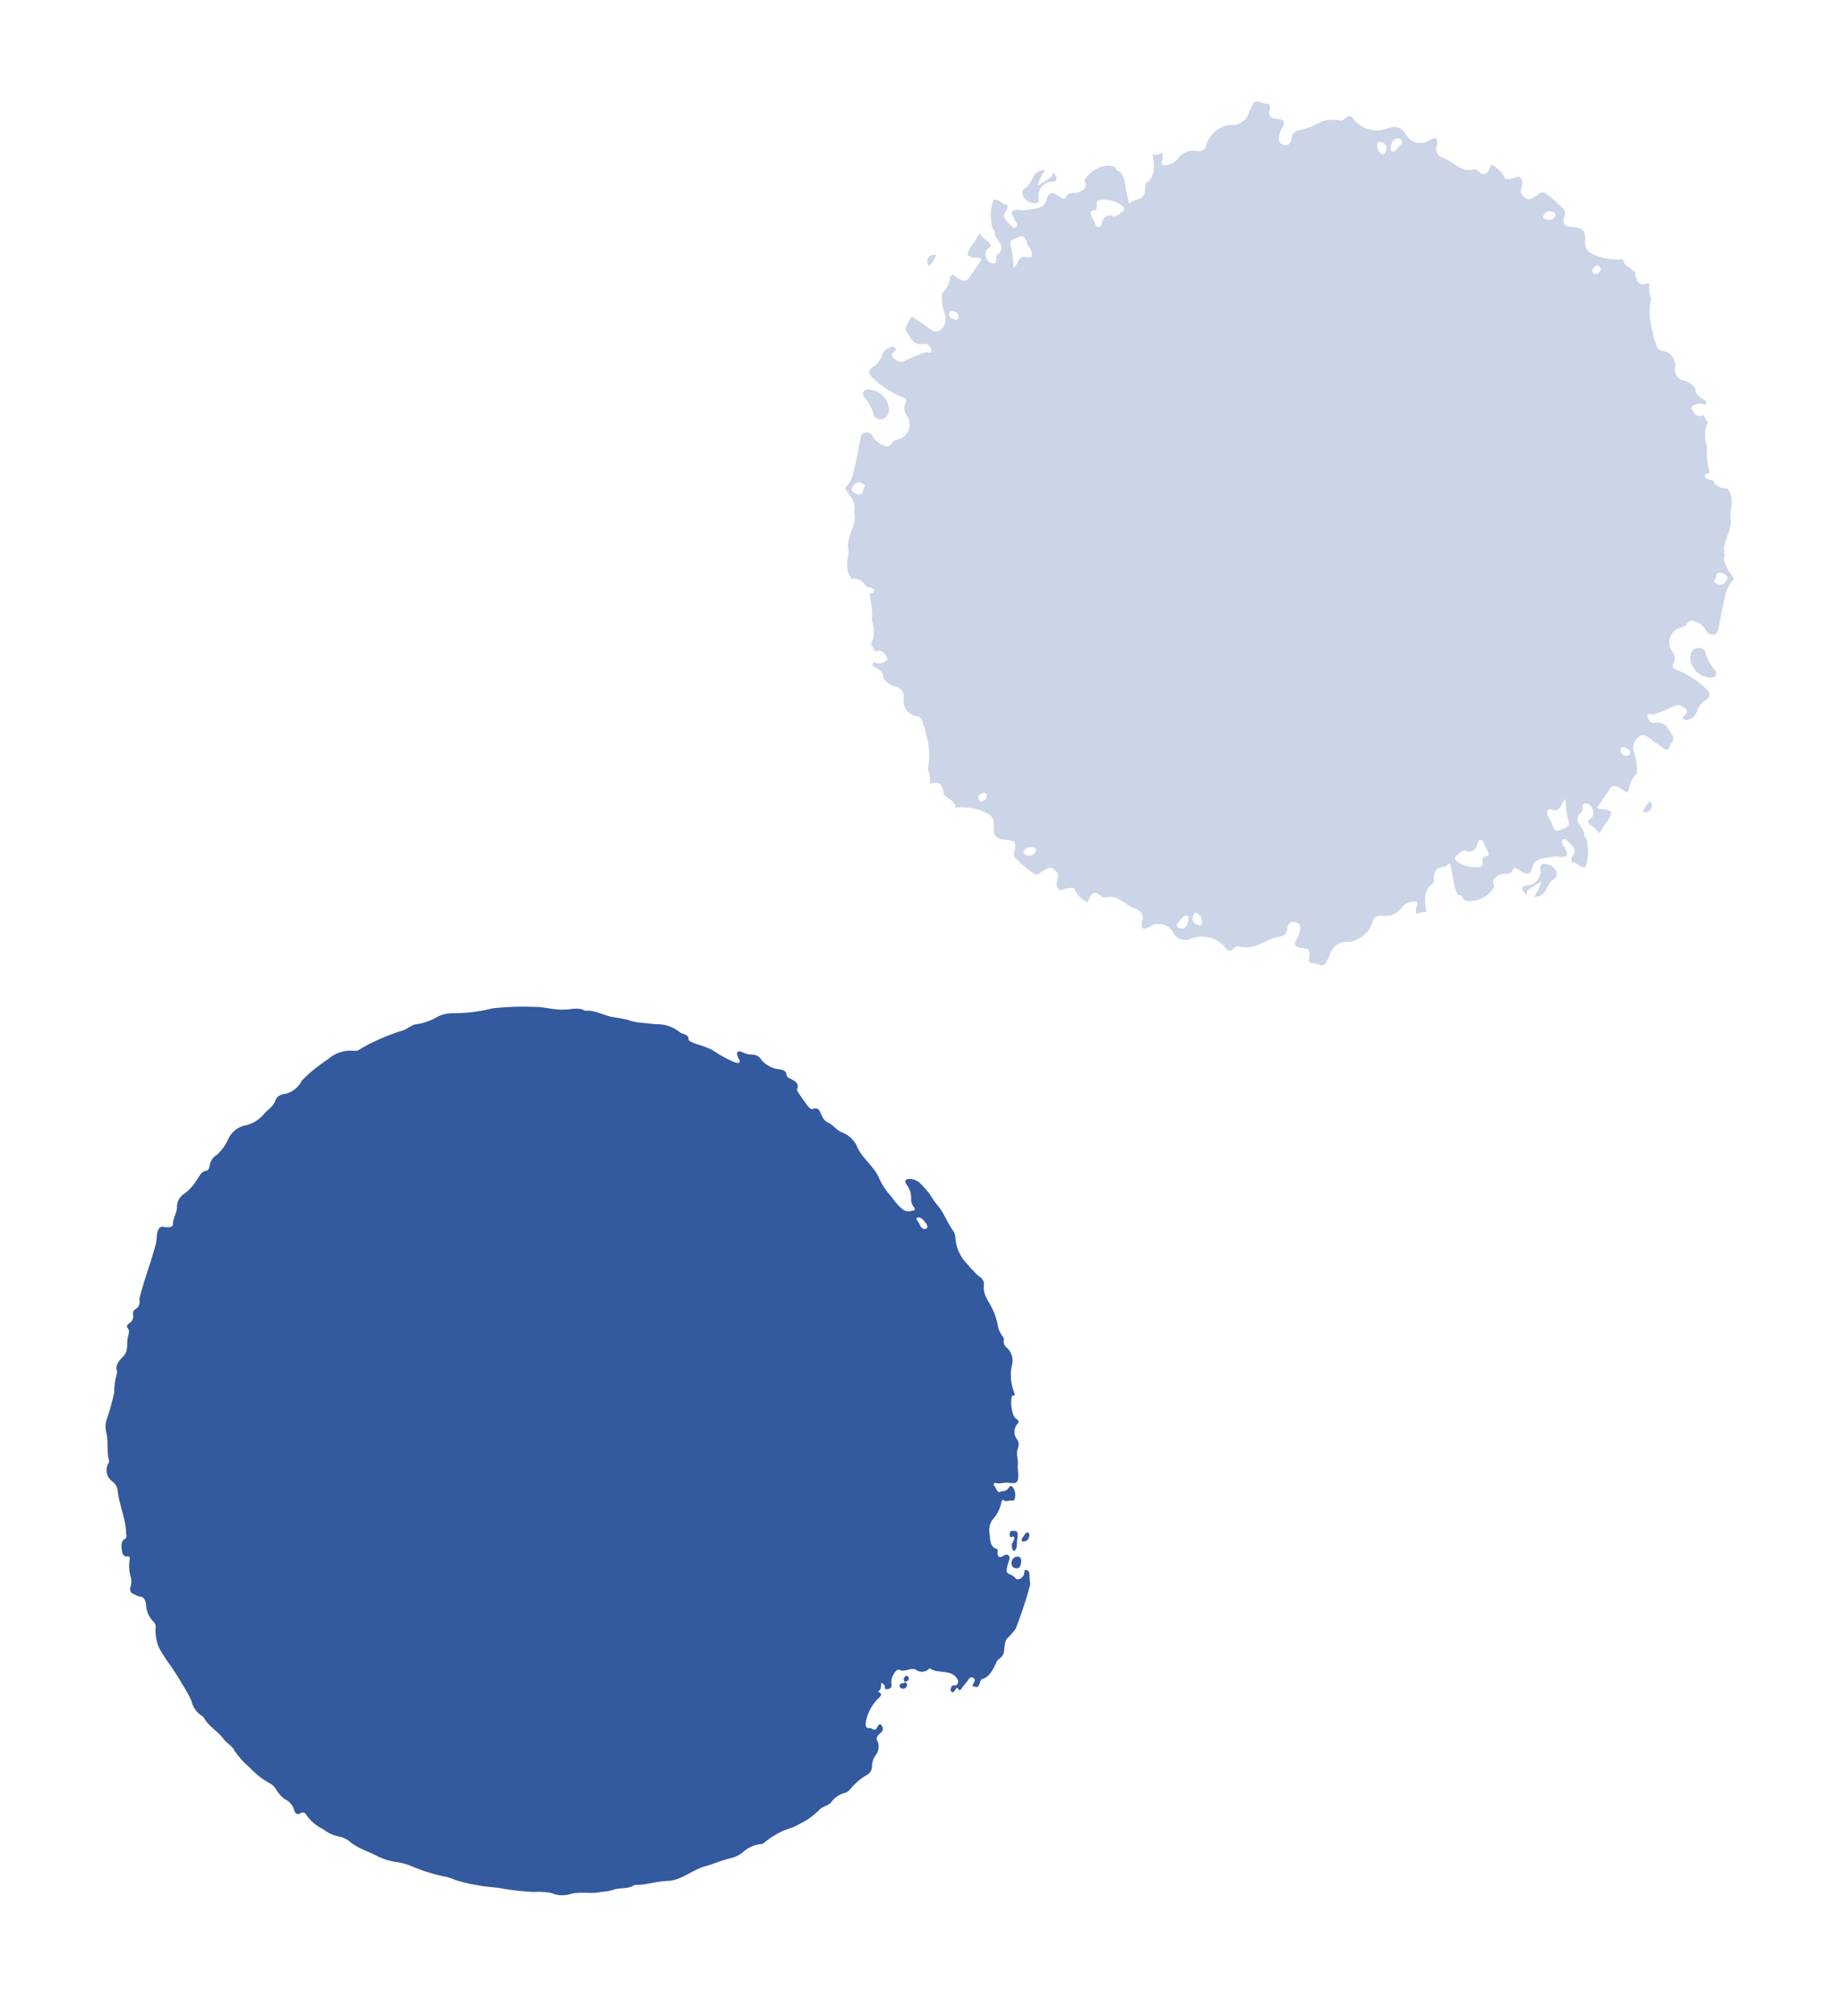
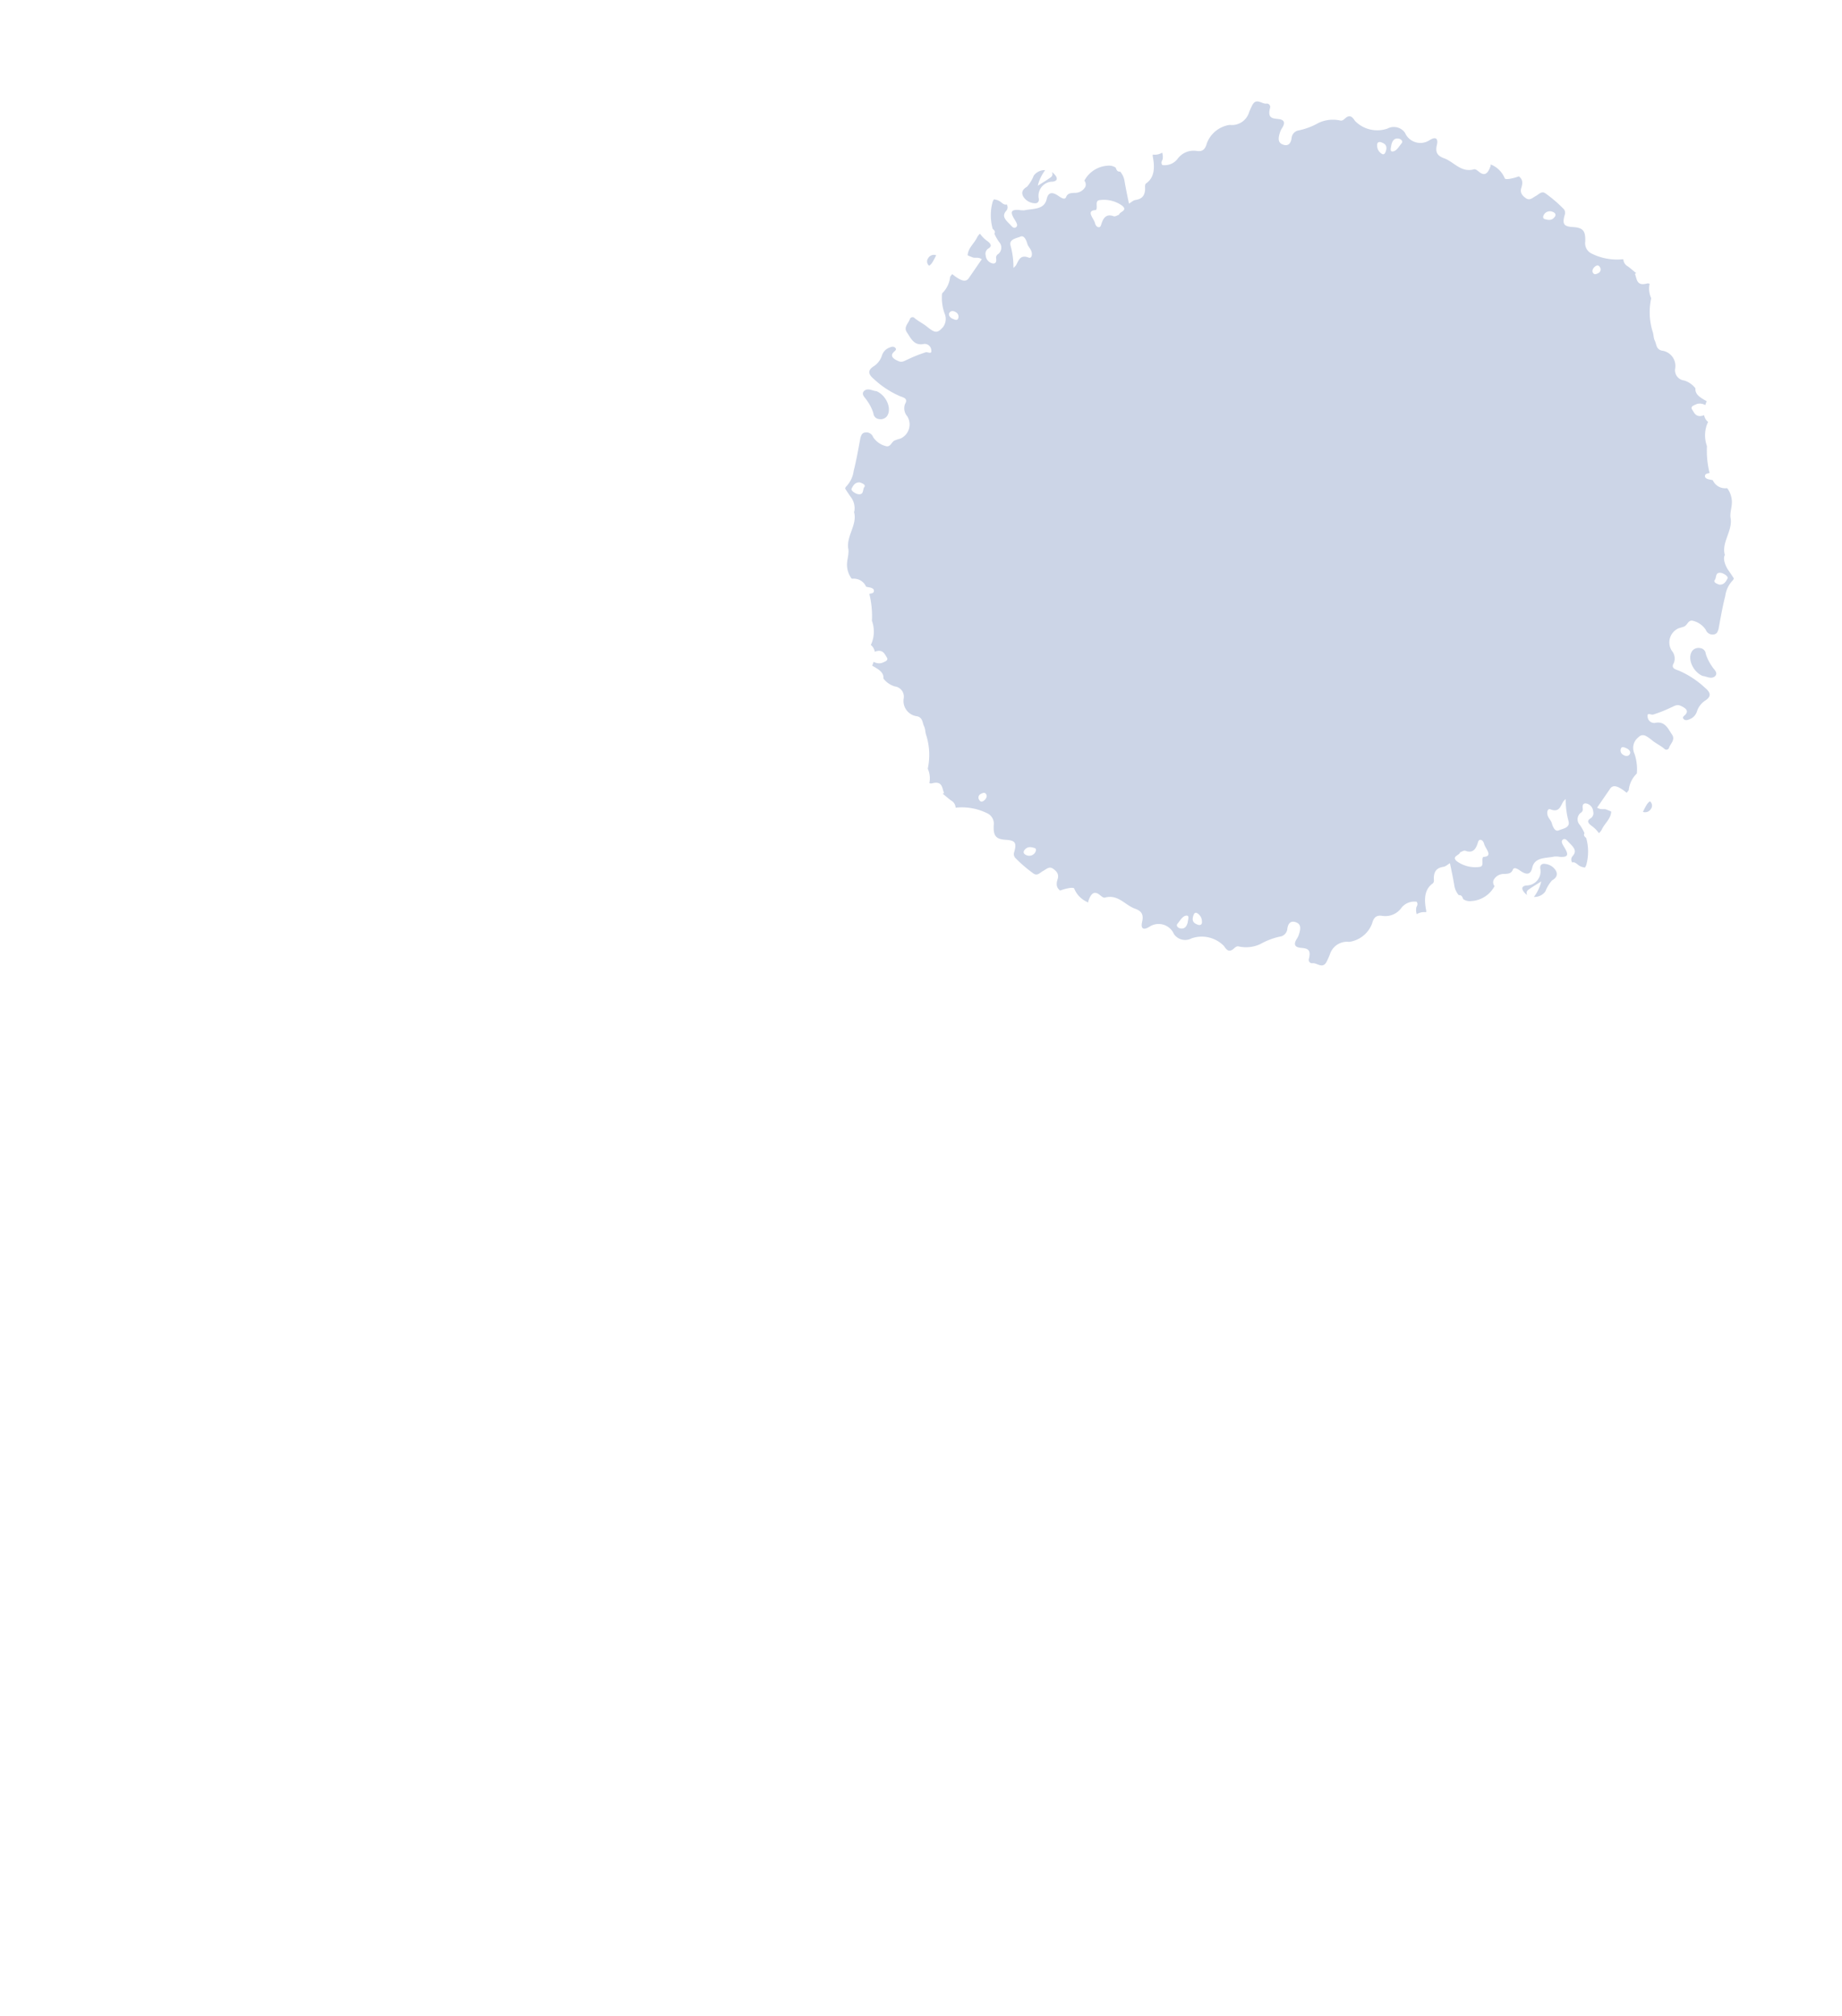
<svg xmlns="http://www.w3.org/2000/svg" width="150.24" height="164.443" viewBox="0 0 150.24 164.443">
  <g id="Group_2577" data-name="Group 2577" transform="translate(-293.739 -261.703)">
    <path id="Path_31762" data-name="Path 31762" d="M182.776,47.706a.446.446,0,0,1,.262.558.553.553,0,0,1-.555.433,6.187,6.187,0,0,1,.116-.62.973.973,0,0,1,.176-.372m.675-7.56c.269-.471-.2-.579-.577-.622-.336-.038-.483.2-.7.373a10.851,10.851,0,0,1-1.218.971c-.139.091-.538-.051-.382.283a.544.544,0,0,0,.708.331c.742-.423,1.165.125,1.609.478.435.336.1.755.1,1.139a.23.23,0,0,1-.348.166c-.373-.161-.776-.212-1.136-.361-.805-.324-.99-.3-1.28.31a1.107,1.107,0,0,0,.207,1.146,3.866,3.866,0,0,1,.658,1.489,2.2,2.2,0,0,0-.233,1.5c-.038.081-.055.166-.1.247-.894-.363-1.3-.327-1.408.146-.18.572-.36,1.141-.543,1.72.385.1.543-.1.778-.075.13.015.283.017.418.046.14.567-.212,1.045-.3,1.568a1.009,1.009,0,0,1-.146.408,2.517,2.517,0,0,0-.678-.375c-.449-.142-.569-.313-.329-.579a.5.5,0,0,0,.041-.606.714.714,0,0,0-.672-.459c-.331.012-.326.243-.211.478a.336.336,0,0,1-.067.4.674.674,0,0,0,.226.949,3.706,3.706,0,0,1,.565.538c-.048.2.094.269.245.329a4.065,4.065,0,0,1,.648,2.015.7.7,0,0,1-.043.331l-.25.015a1,1,0,0,1-.4-.093c-.267-.108-.392-.087-.451-.015a.418.418,0,0,1-.134-.5c.259-.54-.135-.732-.588-.978-.188-.1-.4-.281-.548-.106s.026.355.235.54c.581.5.615.733-.067.894a1.823,1.823,0,0,0-.423.1c-.654.361-1.533.5-1.477,1.4.048.581-.247.728-.858.528-.281-.089-.586-.164-.608.1-.029.353-.283.425-.574.533a.945.945,0,0,0-.68.73.49.49,0,0,0,.221.449,2.3,2.3,0,0,1-1.451,1.718.955.955,0,0,1-.69.043c-.118-.182-.259-.293-.43-.2a1.555,1.555,0,0,1-.557-.6c-.278-.562-.576-1.1-.9-1.686-.158.18-.254.358-.411.433-.464.221-.7.558-.445,1.244a.383.383,0,0,1,.014.293c-.509.642-.356,1.4.111,2.273a.453.453,0,0,1,.041.151,1.156,1.156,0,0,0-.684.375,1.141,1.141,0,0,1-.18-.439c-.05-.168.111-.325-.123-.528a1.338,1.338,0,0,0-1.033.815,1.617,1.617,0,0,1-1.331,1.108c-.5.072-.608.377-.593.846a2.344,2.344,0,0,1-1.348,1.97,1.463,1.463,0,0,0-1.206,1.42,6.02,6.02,0,0,1-.089.706c-.149.634-.7.267-1.048.409a.271.271,0,0,1-.394-.242c-.038-.946-.509-.735-.99-.66-.4.055-.546-.13-.447-.562a1.943,1.943,0,0,0,.075-.38c.009-.375.009-.857-.4-.935-.325-.065-.738.014-.642.672a.708.708,0,0,1-.279.752,5.729,5.729,0,0,0-1.448,1.1,2.739,2.739,0,0,1-1.641.709c-.151.007-.243.135-.322.272-.248.416-.5.336-.829.051a2.528,2.528,0,0,0-2.72.173,1.108,1.108,0,0,1-1.475.084,1.361,1.361,0,0,0-2.075,0c-.379.447-.661.4-.7-.209-.046-.673-.384-.805-.822-.841-.9-.019-1.7-.754-2.654-.147-.118.07-.32-.027-.468-.086-.553-.221-.713.123-.743.7a.394.394,0,0,0,.031.159,2.019,2.019,0,0,1-1.429-.743c-.048-.069-.238,0-.356.053a4.074,4.074,0,0,0-.7.435c-.313-.123-.475-.336-.466-.829.01-.435-.279-.6-.608-.708-.37-.113-.5.19-.714.408-.2.19-.319.57-.711.43a11,11,0,0,1-1.7-.74.473.473,0,0,1-.3-.461c-.009-.793-.207-.929-.881-.778-.829.206-1.127.053-1.355-.827a.934.934,0,0,0-.73-.773,4.636,4.636,0,0,0-2.662.308.7.7,0,0,0-.519-.454c-.283-.094-.552-.228-.834-.334a.3.3,0,0,0,.1-.077c-.3-.385-.425-.929-1.168-.473a.3.3,0,0,1-.214.043,1.908,1.908,0,0,0-.468-1.086,5.315,5.315,0,0,0-.908-2.558c-.149-.19-.218-.478-.389-.658-.226-.245-.3-.639-.776-.617a1.255,1.255,0,0,1-1.477-1.066.84.84,0,0,0-.987-.728,1.841,1.841,0,0,1-1.069-.343c-.1-.469-.538-.589-1.052-.708l-.132-.027c.009-.113.014-.226.019-.337a.914.914,0,0,0,.66-.1c.2-.176.505-.36.259-.564-.231-.19-.463-.519-.942-.24a1.431,1.431,0,0,0-.127.089.917.917,0,0,0-.463-.432c-.022-.012.007-.093.012-.142a2.569,2.569,0,0,0-.509-1.77,7.534,7.534,0,0,0-.846-2.04c.164-.087.358-.161.281-.367-.07-.19-.368-.151-.567-.122-.05.009-.087,0-.137.005a1.1,1.1,0,0,0-1.259-.291c-.024.007-.039,0-.062.009a1.893,1.893,0,0,1-.634-.814c-.212-.5-.113-1.055-.365-1.485-.418-.951.161-2.068-.394-2.941-.012-.015,0-.045,0-.07a1.5,1.5,0,0,0-.594-1.018c-.228-.173-.454-.355-.67-.545.012-.055,0-.115.031-.166a2.261,2.261,0,0,0,.218-1.413c-.043-.913-.159-1.821-.262-2.741.005-.211-.009-.421.267-.538a.583.583,0,0,1,.706.182,1.76,1.76,0,0,0,1.165.4c.449.012.367-.433.582-.641a4.726,4.726,0,0,1,.423-.3,1.261,1.261,0,0,0-.007-1.9.985.985,0,0,1-.461-.92c.125-.5-.307-.451-.593-.473a7.458,7.458,0,0,1-2.405-.7c-.594-.247-.738-.531-.361-.987a1.647,1.647,0,0,0,.4-1.042,1.01,1.01,0,0,1,.4-.812c.113-.094.266-.207.43-.13.209.094.086.238.019.355-.269.469.2.577.577.62.337.038.483-.2.7-.373a10.85,10.85,0,0,1,1.218-.971c.139-.091.538.051.382-.283a.544.544,0,0,0-.706-.331c-.743.423-1.167-.123-1.61-.476-.433-.337-.1-.757-.1-1.139a.23.23,0,0,1,.348-.168c.373.161.776.214,1.136.361.805.325.99.3,1.28-.31a1.109,1.109,0,0,0-.206-1.146,3.808,3.808,0,0,1-.658-1.487,2.208,2.208,0,0,0,.231-1.5c.039-.082.055-.168.1-.247.894.36,1.3.325,1.408-.147.18-.57.361-1.141.543-1.72-.385-.1-.543.1-.778.075-.13-.015-.283-.017-.418-.046-.14-.567.212-1.045.3-1.568a1.035,1.035,0,0,1,.146-.408,2.517,2.517,0,0,0,.678.375c.449.142.569.315.329.581a.5.5,0,0,0-.041.606.715.715,0,0,0,.672.457c.331-.01.325-.242.211-.478a.338.338,0,0,1,.067-.4.675.675,0,0,0-.226-.949,3.624,3.624,0,0,1-.565-.538c.048-.2-.094-.267-.245-.329a4.059,4.059,0,0,1-.648-2.013.727.727,0,0,1,.043-.332l.252-.015a.977.977,0,0,1,.4.094c.266.108.392.086.449.014a.42.42,0,0,1,.134.5c-.259.538.135.732.588.978.188.1.4.279.548.1s-.026-.355-.235-.54c-.581-.5-.615-.732.069-.894a1.779,1.779,0,0,0,.423-.1c.653-.361,1.532-.5,1.475-1.4-.048-.582.247-.728.858-.529.283.089.586.164.608-.1.029-.353.283-.427.574-.534a.95.95,0,0,0,.682-.728.5.5,0,0,0-.223-.451,2.3,2.3,0,0,1,1.451-1.718.954.954,0,0,1,.69-.041c.118.182.259.291.43.194a1.56,1.56,0,0,1,.557.606c.278.56.576,1.1.9,1.686.158-.18.254-.36.411-.435.464-.219.7-.558.445-1.244-.034-.1-.057-.238-.014-.291.511-.644.356-1.4-.111-2.275a.445.445,0,0,1-.041-.149,1.174,1.174,0,0,0,.684-.375,1.147,1.147,0,0,1,.182.439c.048.168-.113.324.122.526a1.34,1.34,0,0,0,1.033-.814,1.622,1.622,0,0,1,1.331-1.11c.5-.072.608-.377.593-.846a2.347,2.347,0,0,1,1.348-1.97,1.461,1.461,0,0,0,1.206-1.42,5.985,5.985,0,0,1,.089-.7c.149-.634.7-.269,1.048-.411a.272.272,0,0,1,.394.242c.038.947.509.735.99.66.4-.055.546.13.447.562a1.943,1.943,0,0,0-.075.38c-.007.375-.009.857.4.937.326.065.74-.015.642-.673A.708.708,0,0,1,139.3,3.8a5.65,5.65,0,0,0,1.448-1.1,2.749,2.749,0,0,1,1.641-.709c.151-.007.243-.135.322-.271.248-.416.5-.337.829-.053a2.528,2.528,0,0,0,2.72-.171,1.108,1.108,0,0,1,1.475-.086,1.361,1.361,0,0,0,2.075,0c.379-.449.661-.4.7.209.046.672.385.8.822.839.9.021,1.7.754,2.654.149.118-.07.32.026.468.084.553.221.714-.122.743-.7a.394.394,0,0,0-.031-.159,2.028,2.028,0,0,1,1.43.745c.046.067.236,0,.355-.055a4.073,4.073,0,0,0,.7-.435c.314.123.475.336.466.831-.01.435.279.6.608.708.37.111.5-.192.714-.408.2-.192.319-.572.713-.43a10.964,10.964,0,0,1,1.7.738.478.478,0,0,1,.295.461c.009.793.207.929.881.778.829-.206,1.127-.051,1.355.827a.938.938,0,0,0,.73.774,4.65,4.65,0,0,0,2.662-.308.7.7,0,0,0,.519.452c.283.094.552.228.834.334a.321.321,0,0,0-.1.077c.3.387.427.93,1.167.473a.32.32,0,0,1,.216-.043,1.918,1.918,0,0,0,.468,1.088A5.363,5.363,0,0,0,171.781,11c.149.188.218.476.389.658.226.243.3.637.776.615a1.255,1.255,0,0,1,1.477,1.066.839.839,0,0,0,.987.728,1.841,1.841,0,0,1,1.069.343c.1.469.54.589,1.052.708l.132.027c-.007.113-.014.226-.017.337a.917.917,0,0,0-.661.1c-.2.176-.505.36-.257.564.23.19.461.519.941.24a1,1,0,0,0,.127-.089.917.917,0,0,0,.463.432c.022.012-.007.093-.012.142a2.577,2.577,0,0,0,.507,1.77,7.57,7.57,0,0,0,.848,2.04c-.164.089-.358.161-.281.367.072.19.368.151.567.122.05-.007.089,0,.137-.005a1.1,1.1,0,0,0,1.259.293c.024-.009.039,0,.062-.01a1.893,1.893,0,0,1,.634.814c.212.5.113,1.055.365,1.487.418.951-.161,2.068.392,2.941.014.015,0,.045,0,.069-.034.346.325.786.6,1.019.226.173.452.353.668.543-.01.055,0,.115-.031.166a2.261,2.261,0,0,0-.218,1.413c.043.913.158,1.821.264,2.741-.007.211.007.421-.269.538a.584.584,0,0,1-.706-.18,1.751,1.751,0,0,0-1.165-.4c-.449-.012-.367.433-.581.639-.125.115-.29.2-.425.3a1.258,1.258,0,0,0,.007,1.895.985.985,0,0,1,.461.92c-.125.5.307.451.593.473a7.458,7.458,0,0,1,2.405.7c.594.247.738.531.361.987a1.66,1.66,0,0,0-.4,1.042,1,1,0,0,1-.4.812c-.113.1-.266.209-.43.132-.209-.094-.086-.24-.019-.355m-.893-11.25c-.077.211.2.252.468.257.4-.1.442-.444.488-.68.034-.182-.423-.307-.639-.278-.5.075-.224.466-.317.7M114.006,41.933c.077-.211-.2-.252-.466-.257-.406.1-.444.444-.488.68-.036.182.421.308.637.278.5-.075.224-.464.317-.7m3.3-15.389a.406.406,0,0,0-.324-.433c-.228-.067-.428-.007-.488.178s.072.336.322.4c.209.015.466.093.49-.147m4.077-7.027c-.132-.161-.355-.276-.457-.439-.188-.295-.483-.615-.718-.4-.283.236-.87.483-.526.978a6.491,6.491,0,0,1,.728,1.627,1.4,1.4,0,0,0,.137-.262c.1-.423.046-.961.8-.906.266.029.252-.341.036-.6m6.035-5.676a2.558,2.558,0,0,0-1.884.093c-.372.142-.06.5-.051.754,0,.041,0,.113-.026.123-.8.284.045.694.243,1.028.086.142.219.267.368.243s.158-.163.154-.3c.005-.521.123-.956.771-.917.137.01.238-.142.385-.245-.021-.272.606-.529.039-.778m3.377,49.112c-.152-.1-.3.046-.432.187a.325.325,0,0,0,.074.459c.147.144.3.072.408-.111.125-.207.12-.427-.05-.534m5.085,3.073c-.269,0-.581.015-.726.4-.084.224.077.334.25.346a.566.566,0,0,0,.637-.4c.048-.2.009-.353-.161-.349M146.674,3.188c-.041-.4-.291-.454-.552-.473-.18-.017-.355.081-.269.317a.777.777,0,0,0,.615.576c.211.012.211-.223.206-.42m.733-1.18c-.336.029-.483.254-.451.672.031.183.019.536.214.488.331-.079.409-.543.548-.867.082-.192-.139-.307-.312-.293m2.2,66.142c-.031-.183-.019-.538-.214-.49-.331.079-.409.543-.548.867-.082.194.139.307.312.293.336-.027.485-.254.451-.67m1.1-.355a.775.775,0,0,0-.615-.574c-.211-.014-.211.221-.2.42.039.4.291.452.55.471.182.017.356-.081.269-.317M161.412,4.4c.086-.226-.077-.336-.25-.346a.567.567,0,0,0-.637.4c-.048.2-.009.353.161.349.269,0,.581-.015.726-.4m4.716,2.827c-.147-.144-.3-.072-.408.111-.123.207-.12.427.051.534.151.1.3-.045.43-.187a.326.326,0,0,0-.074-.459m4.737,47.76c-.086-.14-.219-.266-.368-.242s-.156.163-.154.3c0,.521-.123.954-.769.917-.139-.012-.24.14-.387.245.021.271-.606.529-.039.778a2.566,2.566,0,0,0,1.884-.093c.372-.144.06-.5.053-.754,0-.043-.005-.115.024-.125.8-.284-.045-.694-.243-1.028m6.018-3.822a6.418,6.418,0,0,1-.728-1.626,1.351,1.351,0,0,0-.137.26c-.1.423-.046.961-.8.906-.267-.029-.254.343-.038.6.132.161.355.276.459.439.187.295.481.617.718.4.281-.236.869-.481.524-.978m3.188-6.628c.067-.2-.072-.336-.322-.4-.209-.017-.466-.094-.49.146a.4.4,0,0,0,.324.433c.228.067.428.007.488-.178M176,57.932a1.092,1.092,0,0,0,.766-.694,3.168,3.168,0,0,1,.257-1.026c.267-.283.353-.576.06-.862a1.144,1.144,0,0,0-.958-.267c-.286.034-.415.2-.307.464a1.153,1.153,0,0,1-.684,1.674c-.451.219-.218.493.223.7.024.012.055.007.079.015a.3.3,0,0,1-.06-.391c.226-.315.5-.606.836-1a3.45,3.45,0,0,1-.2,1.372c0,.01-.01.009-.012.017M113.965,22.751a6.244,6.244,0,0,0,.116-.618.551.551,0,0,0-.555.433.444.444,0,0,0,.262.557.973.973,0,0,0,.176-.372M184.4,35.7a3.646,3.646,0,0,1-.785-.827.506.506,0,0,0-.562-.315.667.667,0,0,0-.54.353c-.3.678.459,1.657,1.391,1.763.291-.075.754.086.978-.29.156-.363-.269-.481-.483-.684m-70.882.579a.669.669,0,0,0,.54-.355c.3-.678-.459-1.657-1.391-1.763-.291.077-.754-.086-.978.29-.156.363.269.483.483.685a3.6,3.6,0,0,1,.785.826.507.507,0,0,0,.562.317M120.562,12.9a1.1,1.1,0,0,0-.766.694,3.189,3.189,0,0,1-.257,1.028c-.267.283-.353.574-.06.86a1.14,1.14,0,0,0,.958.269c.286-.034.415-.2.307-.464a1.153,1.153,0,0,1,.684-1.674c.451-.221.218-.5-.223-.7-.024-.012-.053-.005-.079-.015a.3.3,0,0,1,.06.391c-.226.315-.5.608-.836,1a3.455,3.455,0,0,1,.2-1.372c0-.01.01-.009.012-.017" transform="translate(267.471 227.997) rotate(17)" fill="#ccd5e7" />
-     <path id="Path_31765" data-name="Path 31765" d="M74.218,32.494c0-.089.06-.183.058-.279.01-.2-.015-.358-.188-.288-.122.164-.23.074-.284-.128a.232.232,0,0,1,.175-.325c.38-.125.459-.033.545.6.027.13.072.262.091.392a.677.677,0,0,1-.015.509.1.1,0,0,1-.135.015.686.686,0,0,1-.245-.5m.795,1.848c.159-.045.379-.015.38-.4,0-.3-.122-.588-.325-.589a.469.469,0,0,0-.449.5.437.437,0,0,0,.394.49M41.357,1.207a1.927,1.927,0,0,1-.2-.242c-.187-.271-.072-.408.337-.373a1.868,1.868,0,0,0,.7-.015.856.856,0,0,1,.941.164,2.234,2.234,0,0,0,1.576.314c.358-.062.62-.063.75.272.063.156.269.166.454.2.379.045.767.2.692.6-.027.127.166.267.3.375.3.247.6.478.9.7.139.1.373.238.476.158.514-.4.7.144.923.315a.955.955,0,0,0,.593.356c.447.055.865.392,1.3.437a2.178,2.178,0,0,1,1.466.642c.663.857,1.766,1.172,2.481,1.943a5.278,5.278,0,0,0,1.5,1.256,4.851,4.851,0,0,0,1.127.7c.5.182.668-.038.949-.171.081-.039.045-.175-.067-.238a1.025,1.025,0,0,1-.442-.646A1.872,1.872,0,0,0,57.436,7c-.331-.231-.159-.423.017-.483a1.234,1.234,0,0,1,1.04.077,8.552,8.552,0,0,1,.976.6,7.191,7.191,0,0,0,.889.7c.706.449,1.165,1.141,1.833,1.617a1.311,1.311,0,0,1,.337.529,3.3,3.3,0,0,0,1.478,1.681,6.072,6.072,0,0,0,.714.423,2.214,2.214,0,0,0,.689.324.748.748,0,0,1,.456.541c.106.694.665,1.064,1.09,1.5a5.678,5.678,0,0,1,.9,1.2,1.918,1.918,0,0,0,.677.829.4.4,0,0,1,.2.32.639.639,0,0,0,.418.481,1.436,1.436,0,0,1,.809,1.335,3.884,3.884,0,0,0,.754,1.883c.118.206.3.329.017.363-.024,0-.031.077-.033.125.022.469.432,1.473.853,1.6.236.081.365.142.2.452A1,1,0,0,0,72.07,24.2a.747.747,0,0,1,.331.7c-.051.528.375.932.416,1.463a.489.489,0,0,0,.046.1c.439,1.064.413,1.247-.353,1.357-.363.057-.654.32-1.028.332-.084,0-.159.156-.087.2.219.123.459.553.637.4.206-.178.522-.176.606-.565.039-.176.146-.2.29-.116a1.1,1.1,0,0,1,.427.805c.048.219-.123.25-.233.272-.2.043-.365.271-.593.158-.142-.07-.137.1-.128.242a2.909,2.909,0,0,1-.3,1.592,1.612,1.612,0,0,0,.17,1.2c.219.594.43.963.908.927.057-.007.077.084.094.159.116.505.317.5.565.218.128-.144.279-.247.433-.12s.113.38.113.6c.012.721.053.79.519.829a.842.842,0,0,1,.379.14c.242.166.552-.087.6-.461.017-.152-.125-.415.082-.432.163-.012.3.1.384.368a4.614,4.614,0,0,0,.235.6.241.241,0,0,0,.024.031c.01.368.027.733.027,1.1,0,.917-.039,1.821-.1,2.722a4.931,4.931,0,0,1-.406.923c-.173.3-.041.684,0,.985a.881.881,0,0,1-.146.827.676.676,0,0,0-.156.377c-.092.673-.207,1.319-.692,1.615-.115.069-.113.274-.116.442,0,.456-.284.307-.406.348-.188.053-.048-.185-.043-.337.034-.26-.094-.29-.207-.32-.147-.043-.255.063-.312.278-.072.245-.2.476-.271.721-.074.218-.128.391-.291.218-.13-.14-.183.034-.231.2s-.123.236-.228.192-.127-.151-.132-.284c0-.164.067-.254.182-.278.1-.022.2-.045.231-.224a.351.351,0,0,0-.156-.36c-.471-.463-1.1-.2-1.687-.137a1.164,1.164,0,0,1-.509.012c-.069-.029-.2-.048-.226-.007a.806.806,0,0,1-.971.418c-.483-.14-.841.492-1.3.384-.293-.065-.528.773-.332,1.23.086.188.175.351-.065.514-.142.1-.283.161-.343-.031s-.2-.233-.392-.266c.048.262.211.488-.051.776.387.024.42.2.158.586a3.643,3.643,0,0,0-.349,2.191c.06.2.182.389.415.26.194-.111.517.267.6-.334.012-.168.158-.276.245-.188.113.125.319.219.178.555-.188.32-.387.577-.045.848a1.136,1.136,0,0,1,.159,1.048,1.59,1.59,0,0,0-.033,1,.8.8,0,0,1-.2.8,4.718,4.718,0,0,0-.927,1.448c-.091.173-.163.365-.322.444a2.027,2.027,0,0,0-.9,1.132c-.188.334-.557.48-.708.793a5.638,5.638,0,0,1-1,1.386l-.588.584-.689.5a6.951,6.951,0,0,0-1.127,1.251c-.1.128-.19.322-.327.363a2.569,2.569,0,0,0-1.263,1.117,2.394,2.394,0,0,1-.851.75c-.6.358-1.1.812-1.732,1.2-.927.6-1.528,1.681-2.546,2.028-.795.274-1.475.737-2.22,1.021-.116.045-.29.069-.339.139-.4.483-1.1.5-1.556.884a4.019,4.019,0,0,1-.8.391c-.75.437-1.674.459-2.39.918a2.171,2.171,0,0,1-1.506.37,5.592,5.592,0,0,0-1.35.329,22.644,22.644,0,0,1-2.426.481c-.682.053-1.328.259-2.025.329A13.416,13.416,0,0,1,38.808,72,3.649,3.649,0,0,0,37.776,72a14.5,14.5,0,0,1-2.616-.024A5.331,5.331,0,0,0,33.817,72a5.162,5.162,0,0,1-1.835-.031c-.445-.087-.887-.1-1.336-.176a5.223,5.223,0,0,1-.879-.228,2.059,2.059,0,0,0-1.107-.176,2.972,2.972,0,0,1-1.367-.2,3.587,3.587,0,0,1-1.679-.728.291.291,0,0,0-.466.021c-.152.178-.355.212-.536-.041a1.4,1.4,0,0,0-1.03-.675,2.839,2.839,0,0,1-.947-.594,1.4,1.4,0,0,0-.66-.3,6.539,6.539,0,0,1-1.869-.732,6.9,6.9,0,0,1-1.607-.964c-.319-.346-.738-.368-1.084-.618-.6-.464-1.394-.624-1.987-1.126a.659.659,0,0,0-.259-.175,1.967,1.967,0,0,1-1.211-.937,9.754,9.754,0,0,0-1.114-1.081c-.373-.363-.779-.69-1.182-1.036a16.117,16.117,0,0,1-1.4-1.15,3.428,3.428,0,0,1-.839-1.58.567.567,0,0,0-.288-.409,2.051,2.051,0,0,1-1.007-1.168c-.166-.348-.353-.552-.682-.475a1.541,1.541,0,0,1-.432-.039c-.4-.026-.536-.164-.531-.589a1.219,1.219,0,0,0-.228-.7,3.325,3.325,0,0,1-.48-1.323c-.005-.137-.113-.252-.214-.2-.231.115-.425.058-.589-.271-.18-.365-.322-.745-.086-.985.173-.171.06-.329-.033-.543-.37-1.115-1.175-1.972-1.643-3.043a1.056,1.056,0,0,0-.665-.636,1.13,1.13,0,0,1-.725-1.335.417.417,0,0,0-.01-.2c-.432-.673-.49-1.5-.9-2.145a1.958,1.958,0,0,1-.269-1.036A21.455,21.455,0,0,0,.59,42.154a6.533,6.533,0,0,1-.259-1.66.183.183,0,0,0,0-.053c-.382-.505-.1-.953.1-1.365.281-.55-.039-1.03-.1-1.545-.026-.267.039-.617-.264-.781-.127-.074-.053-.262.014-.365A.667.667,0,0,0,.2,35.591a.407.407,0,0,1,.019-.445.7.7,0,0,0,.118-.872.936.936,0,0,1-.034-.32c-.069-1.5.048-2.881-.015-4.365,0-.344-.128-.627-.144-.917-.041-.377.017-.629.375-.654A2.341,2.341,0,0,0,.956,27.9c.122-.039.242-.171.2-.3-.159-.454.05-1.018-.113-1.5a1.265,1.265,0,0,1,.3-1.2,3.875,3.875,0,0,0,.617-1.357c.12-.36.149-.774.533-.934.168-.081.146-.343.122-.5a1.2,1.2,0,0,1,.322-.992,4.113,4.113,0,0,0,.512-1.559,1.975,1.975,0,0,1,1.1-1.461,2.85,2.85,0,0,0,1.1-1.329c.212-.459.562-.815.541-1.317a.84.84,0,0,1,.548-.67,2.021,2.021,0,0,0,1.038-1.456A11.134,11.134,0,0,1,9.016,11.4c.106-.183.288-.341.394-.529a2.8,2.8,0,0,1,1.646-1.108c.149-.053.327-.057.423-.185a11.146,11.146,0,0,1,1.04-1.05,16.719,16.719,0,0,1,1.835-1.463c.348-.187.541-.57.882-.815a4.719,4.719,0,0,0,1.578-1.124,2.694,2.694,0,0,1,1.168-.678,13.034,13.034,0,0,0,2.959-1.323,23.46,23.46,0,0,1,3.217-1.107c.745-.236,1.591-.223,2.337-.481.565-.159,1.074-.576,1.7-.427.8-.327,1.631-.046,2.433-.183.356-.062.709-.082,1.066-.127a4.333,4.333,0,0,0,1.12-.082c.456-.108.975-.166,1.465-.314a2.919,2.919,0,0,1,1.871.139c.272.079.713-.081.812.341.031.134.61.176.952.168a7.981,7.981,0,0,1,1.114.075c.358.1.709.214,1.076.274a7.764,7.764,0,0,0,.992.159c.351.015.522-.084.262-.353M59.244,9.641c.247.262.478.548.754.337.132-.1.058-.267-.111-.4-.267-.211-.567-.406-.8-.269-.182.11.029.252.159.334m9.938,36.2-.012.01.007,0,.009-.012Zm6.2-14.313c-.009-.163-.094-.3-.192-.284-.245.038-.207.447-.336.594.017.171.074.262.14.236.188-.086.406-.14.387-.546m-6.544,14.7c.01.171.132.182.238.178a.3.3,0,0,0,.324-.255c.053-.255-.11-.254-.223-.3l-.053.069c-.089.115-.3.041-.286.307m.464-.867c-.077-.081-.211-.074-.276.074-.1.238.029.327.156.4.134-.128.336-.248.12-.478" transform="translate(314.809 334.83) rotate(17)" fill="#33599f" />
  </g>
</svg>